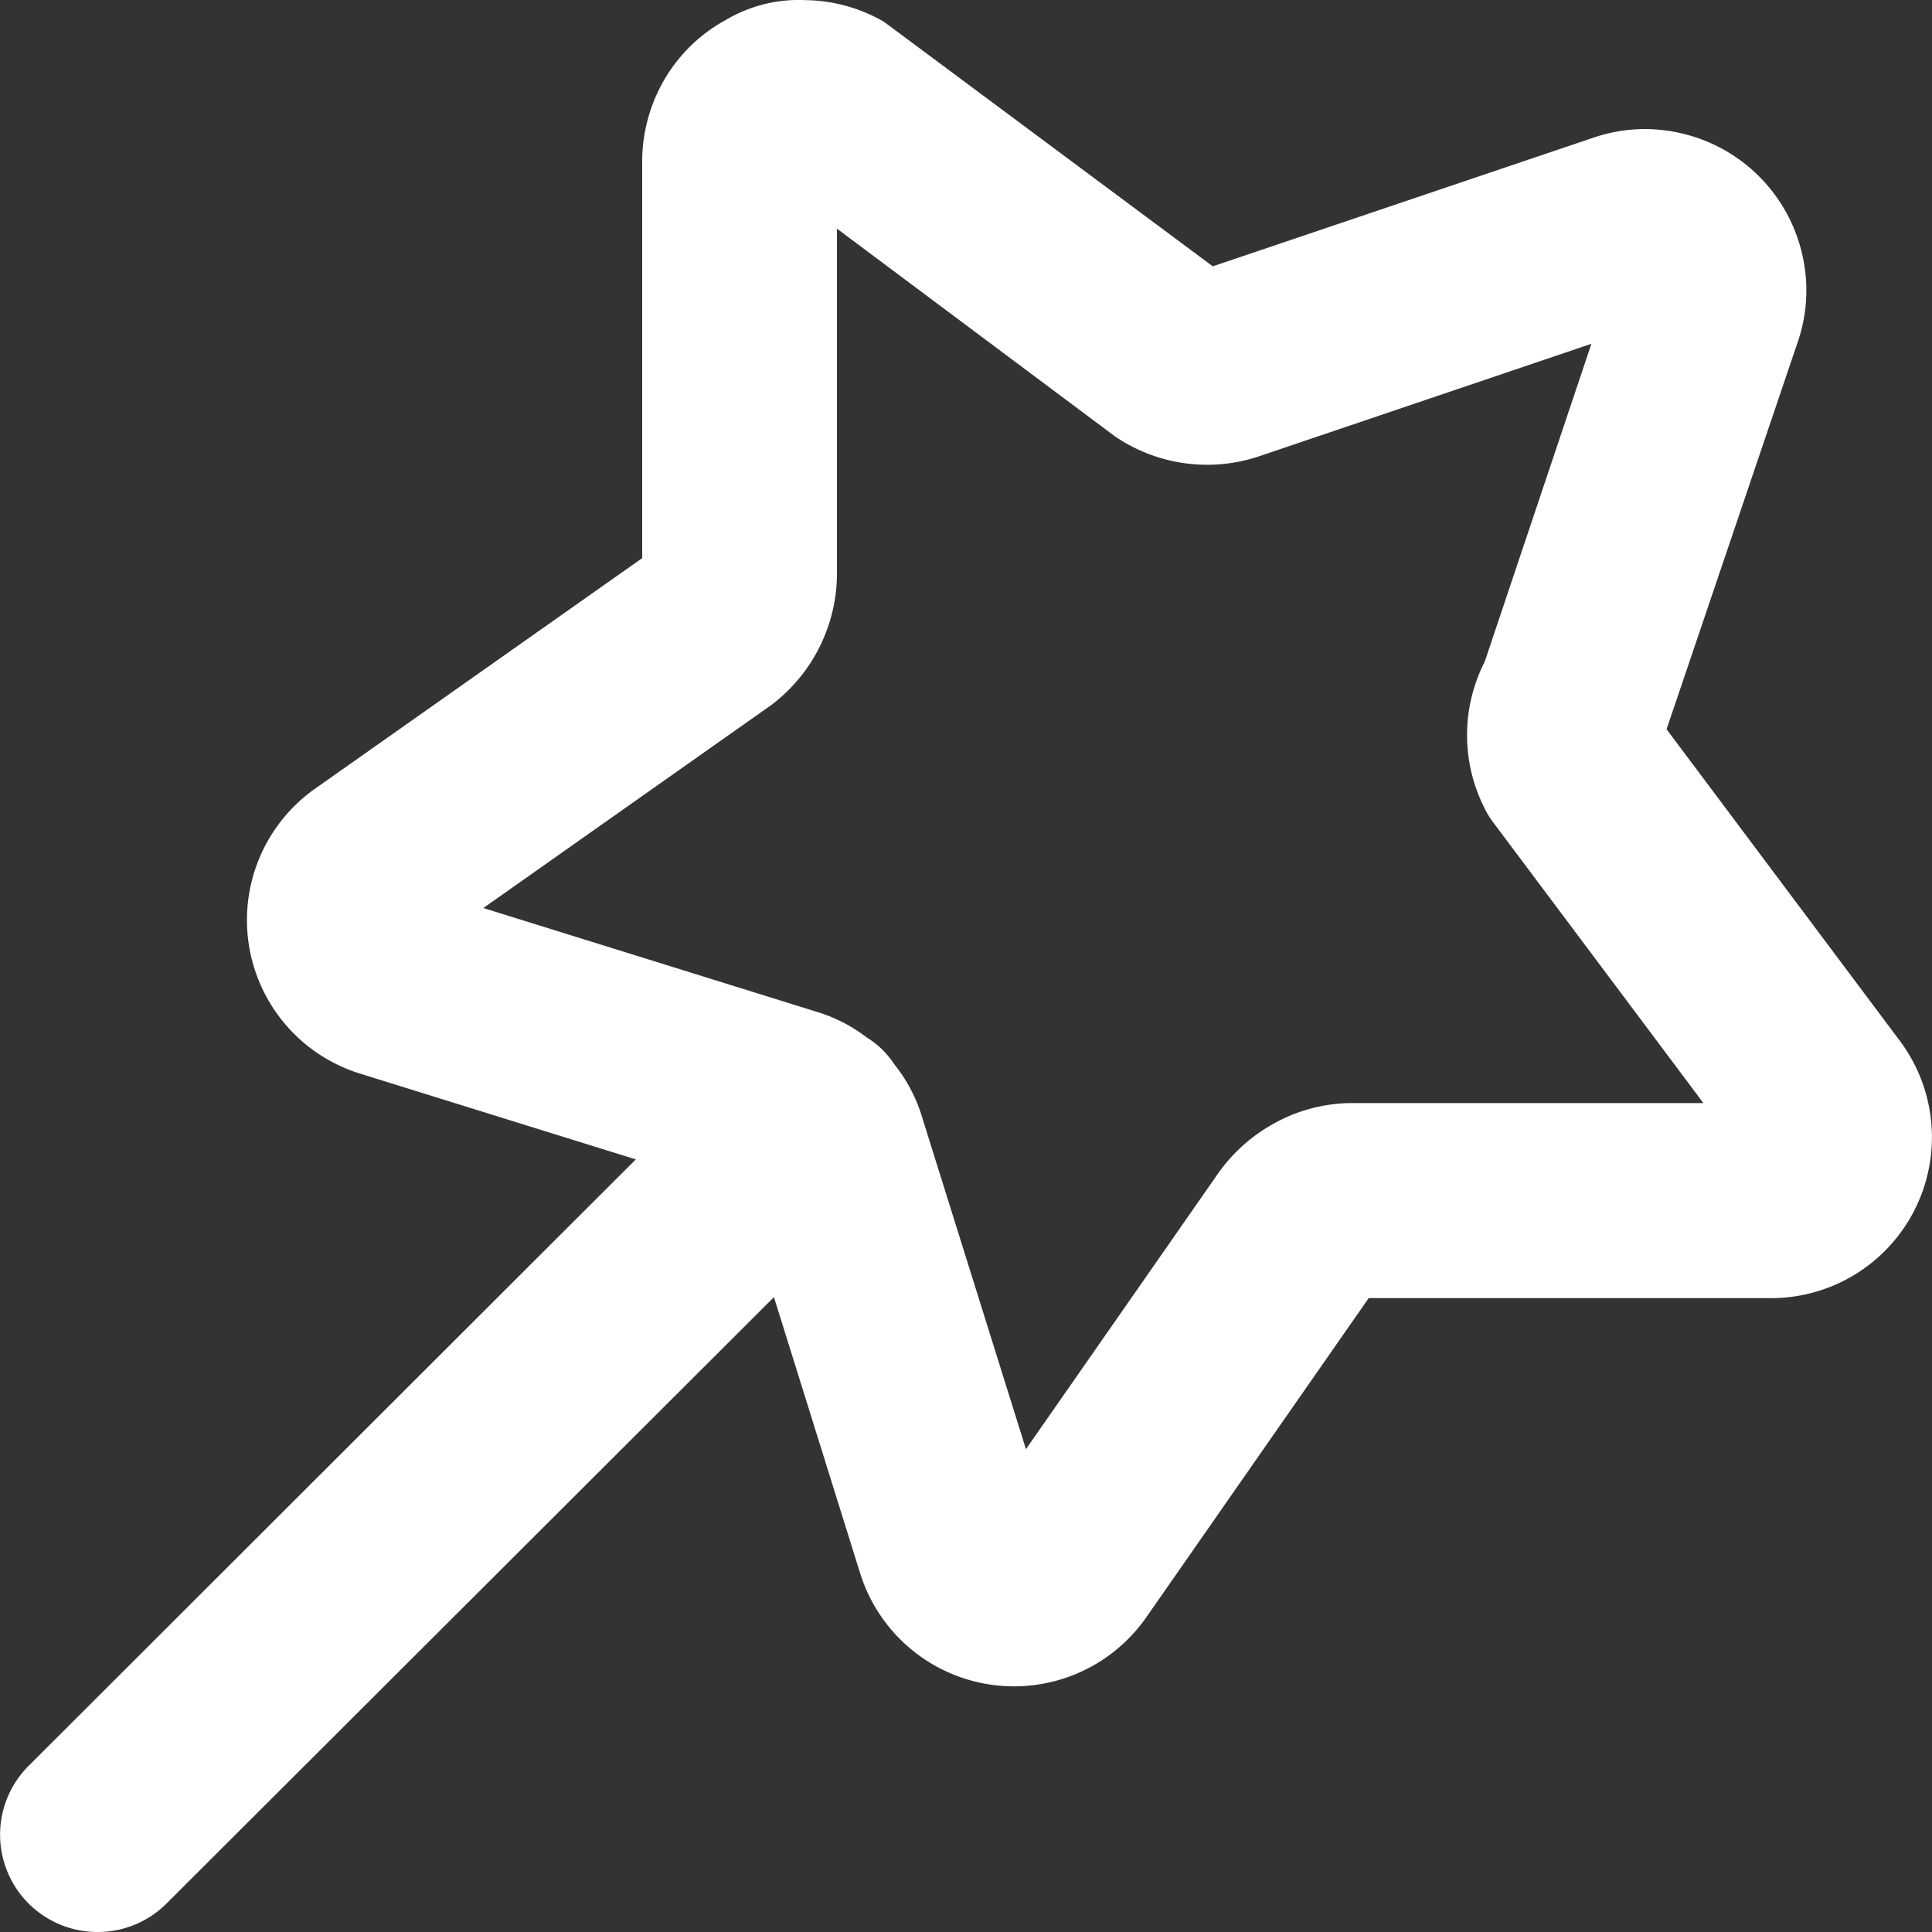
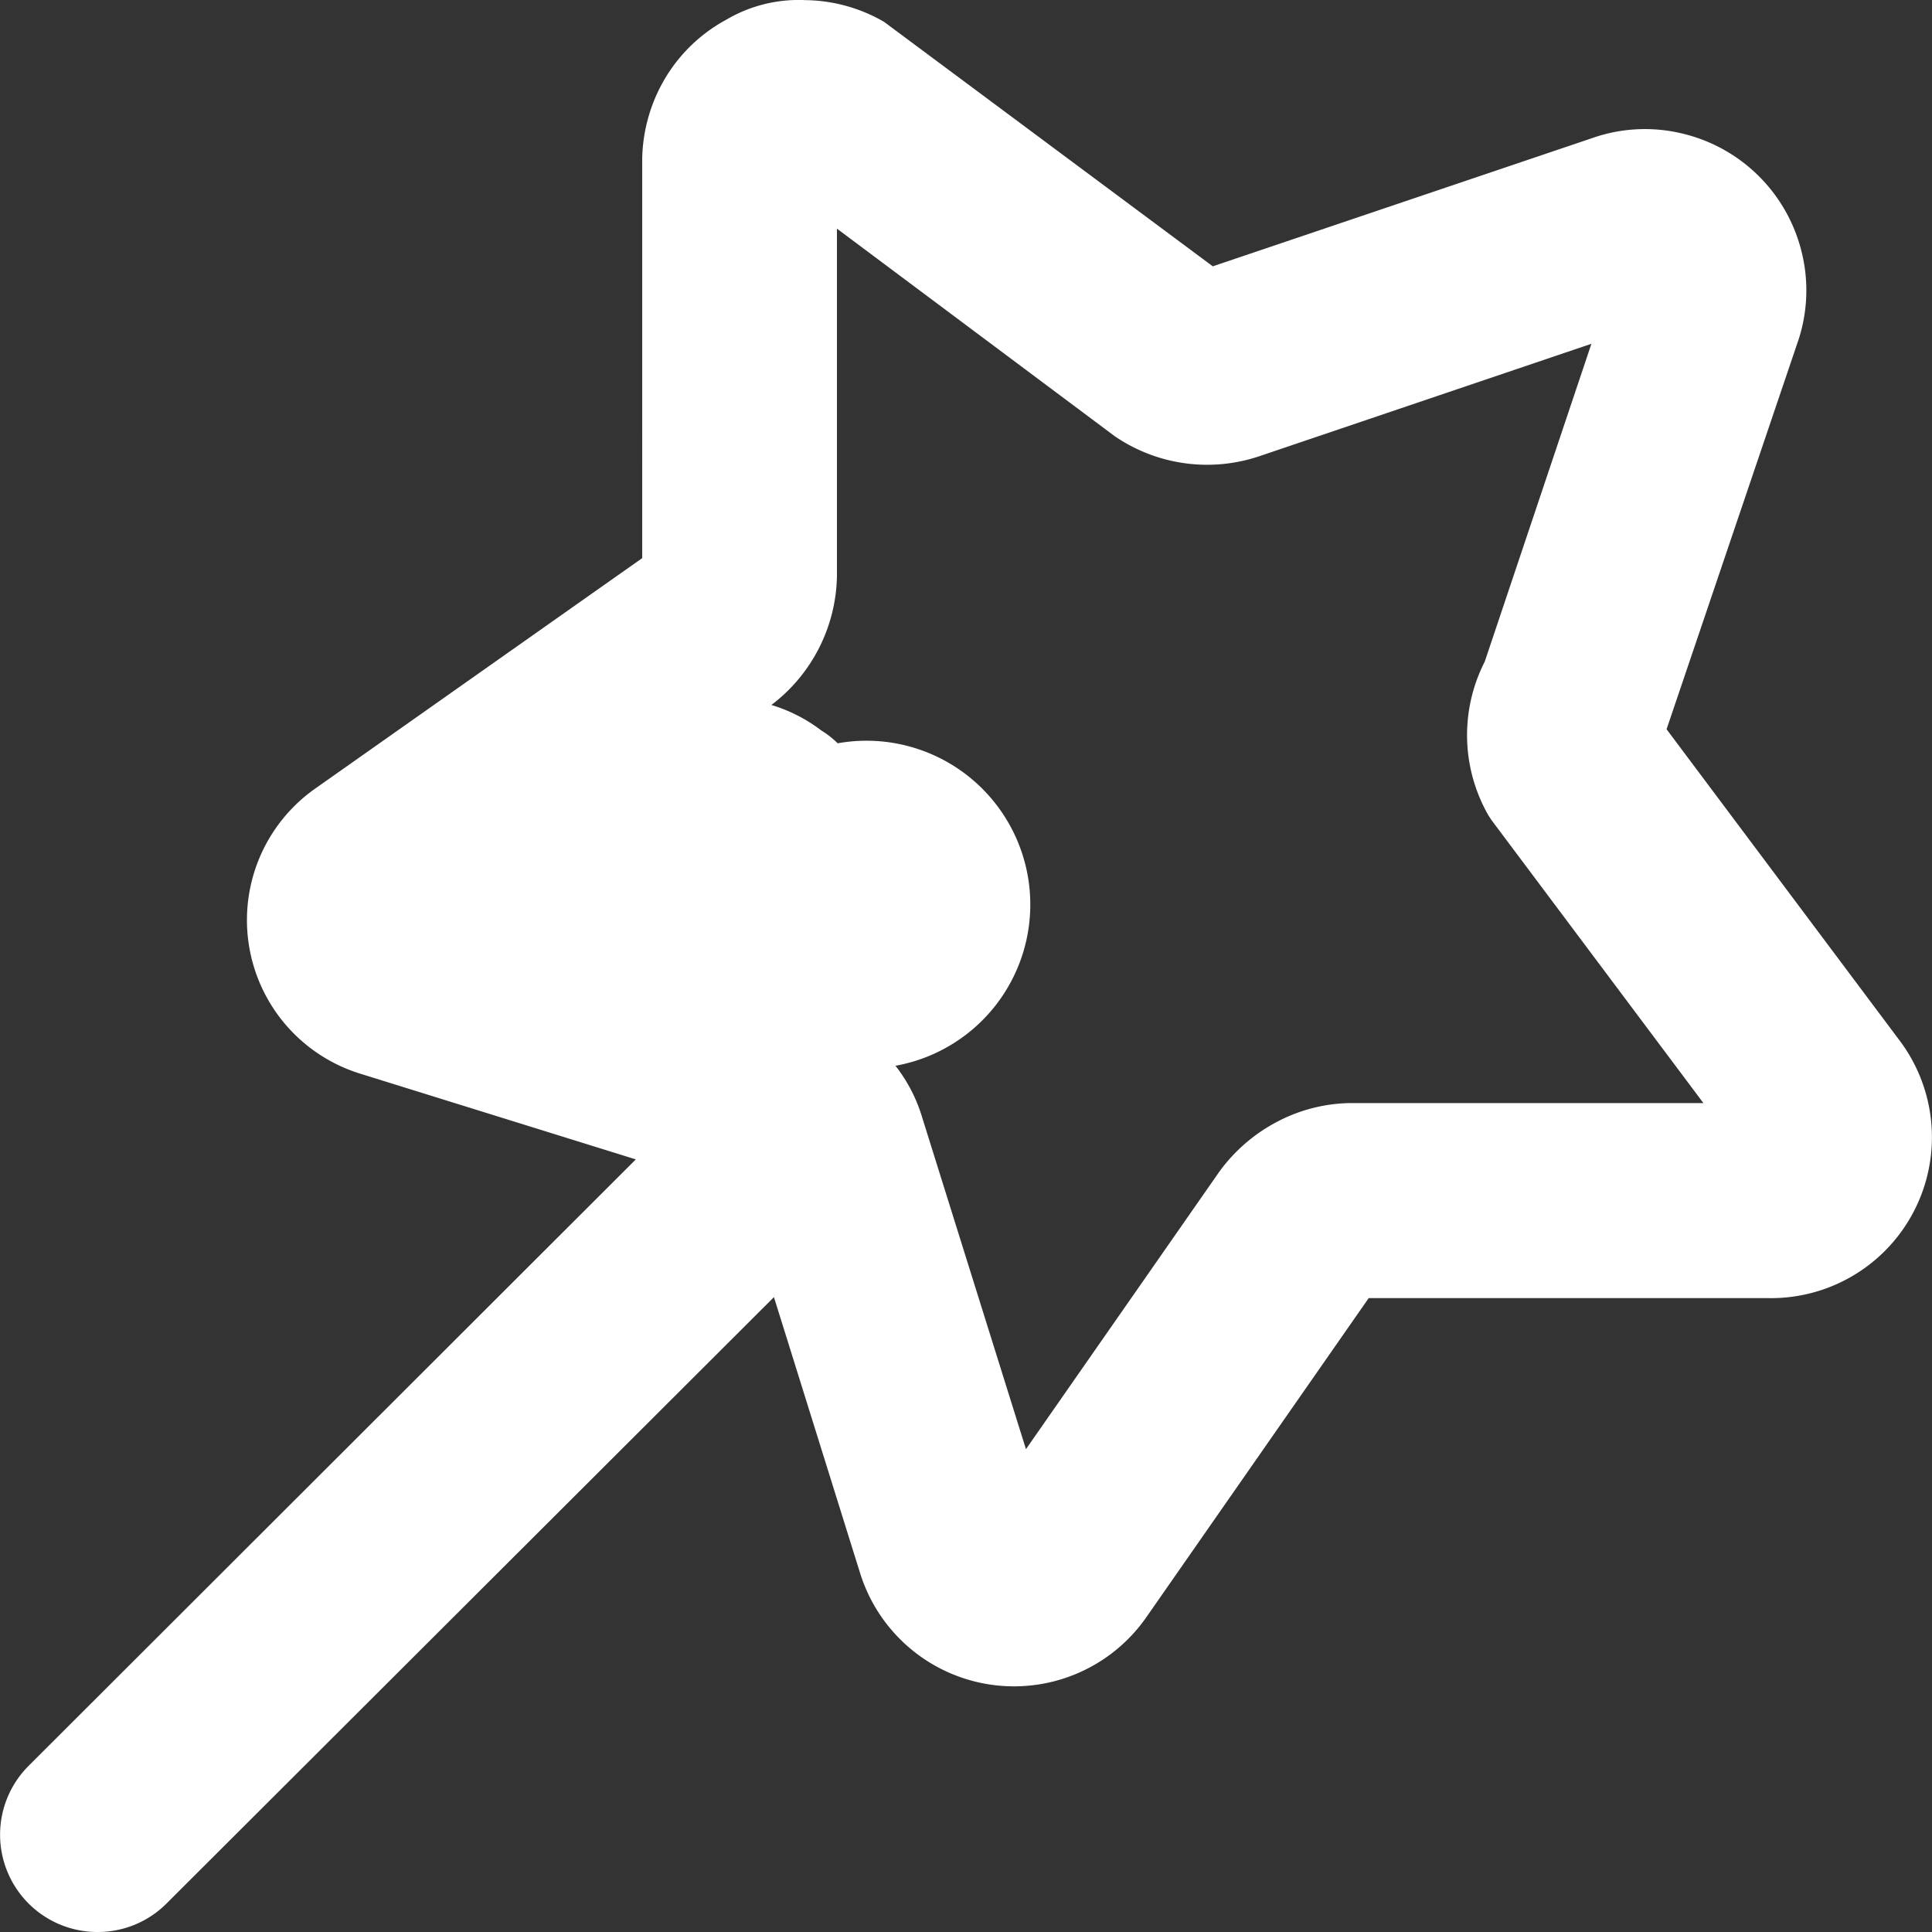
<svg xmlns="http://www.w3.org/2000/svg" width="30.258" height="30.258" viewBox="0 0 30.258 30.258">
  <rect x="0" y="0" width="30.258" height="30.258" fill="#333333" stroke="none" />
-   <path id="Path_40" data-name="Path 40" d="M2.281,31.117a1.524,1.524,0,0,1-1.079-2.6l9.512-9.5L6.4,17.675A2.518,2.518,0,0,1,5.706,13.2l5.108-3.6V3.339a2.558,2.558,0,0,1,.379-1.287,2.5,2.5,0,0,1,.933-.882A2.233,2.233,0,0,1,13.369.861,2.515,2.515,0,0,1,14.6,1.2L19.75,5.03,25.7,3.019a2.488,2.488,0,0,1,1.38-.074,2.523,2.523,0,0,1,1.9,1.892,2.491,2.491,0,0,1-.076,1.4l-2.047,6.043,3.652,4.878a2.52,2.52,0,0,1-2.08,4.031H22.192l-3.484,5a2.525,2.525,0,0,1-4.482-.694l-1.349-4.321-9.516,9.5A1.521,1.521,0,0,1,2.281,31.117Zm12.5-13.566a2.468,2.468,0,0,1,.425.832l1.618,5.172,3.028-4.345a2.625,2.625,0,0,1,.924-.792,2.531,2.531,0,0,1,1.11-.283h5.548l-3.288-4.391a1.3,1.3,0,0,1-.137-.222,2.528,2.528,0,0,1,0-2.3L25.68,6.243,20.491,8a2.564,2.564,0,0,1-2.276-.309L13.864,4.44l0,5.427A2.588,2.588,0,0,1,12.837,11.9l-4.511,3.18,5.217,1.624a2.451,2.451,0,0,1,.783.4,1.423,1.423,0,0,1,.255.2A1.576,1.576,0,0,1,14.778,17.551Z" transform="translate(-0.756 -0.859)" fill="#fff" />
+   <path id="Path_40" data-name="Path 40" d="M2.281,31.117a1.524,1.524,0,0,1-1.079-2.6l9.512-9.5L6.4,17.675A2.518,2.518,0,0,1,5.706,13.2l5.108-3.6V3.339a2.558,2.558,0,0,1,.379-1.287,2.5,2.5,0,0,1,.933-.882A2.233,2.233,0,0,1,13.369.861,2.515,2.515,0,0,1,14.6,1.2L19.75,5.03,25.7,3.019a2.488,2.488,0,0,1,1.38-.074,2.523,2.523,0,0,1,1.9,1.892,2.491,2.491,0,0,1-.076,1.4l-2.047,6.043,3.652,4.878a2.52,2.52,0,0,1-2.08,4.031H22.192l-3.484,5a2.525,2.525,0,0,1-4.482-.694l-1.349-4.321-9.516,9.5A1.521,1.521,0,0,1,2.281,31.117Zm12.5-13.566a2.468,2.468,0,0,1,.425.832l1.618,5.172,3.028-4.345a2.625,2.625,0,0,1,.924-.792,2.531,2.531,0,0,1,1.11-.283h5.548l-3.288-4.391a1.3,1.3,0,0,1-.137-.222,2.528,2.528,0,0,1,0-2.3L25.68,6.243,20.491,8a2.564,2.564,0,0,1-2.276-.309L13.864,4.44l0,5.427A2.588,2.588,0,0,1,12.837,11.9a2.451,2.451,0,0,1,.783.4,1.423,1.423,0,0,1,.255.2A1.576,1.576,0,0,1,14.778,17.551Z" transform="translate(-0.756 -0.859)" fill="#fff" />
</svg>